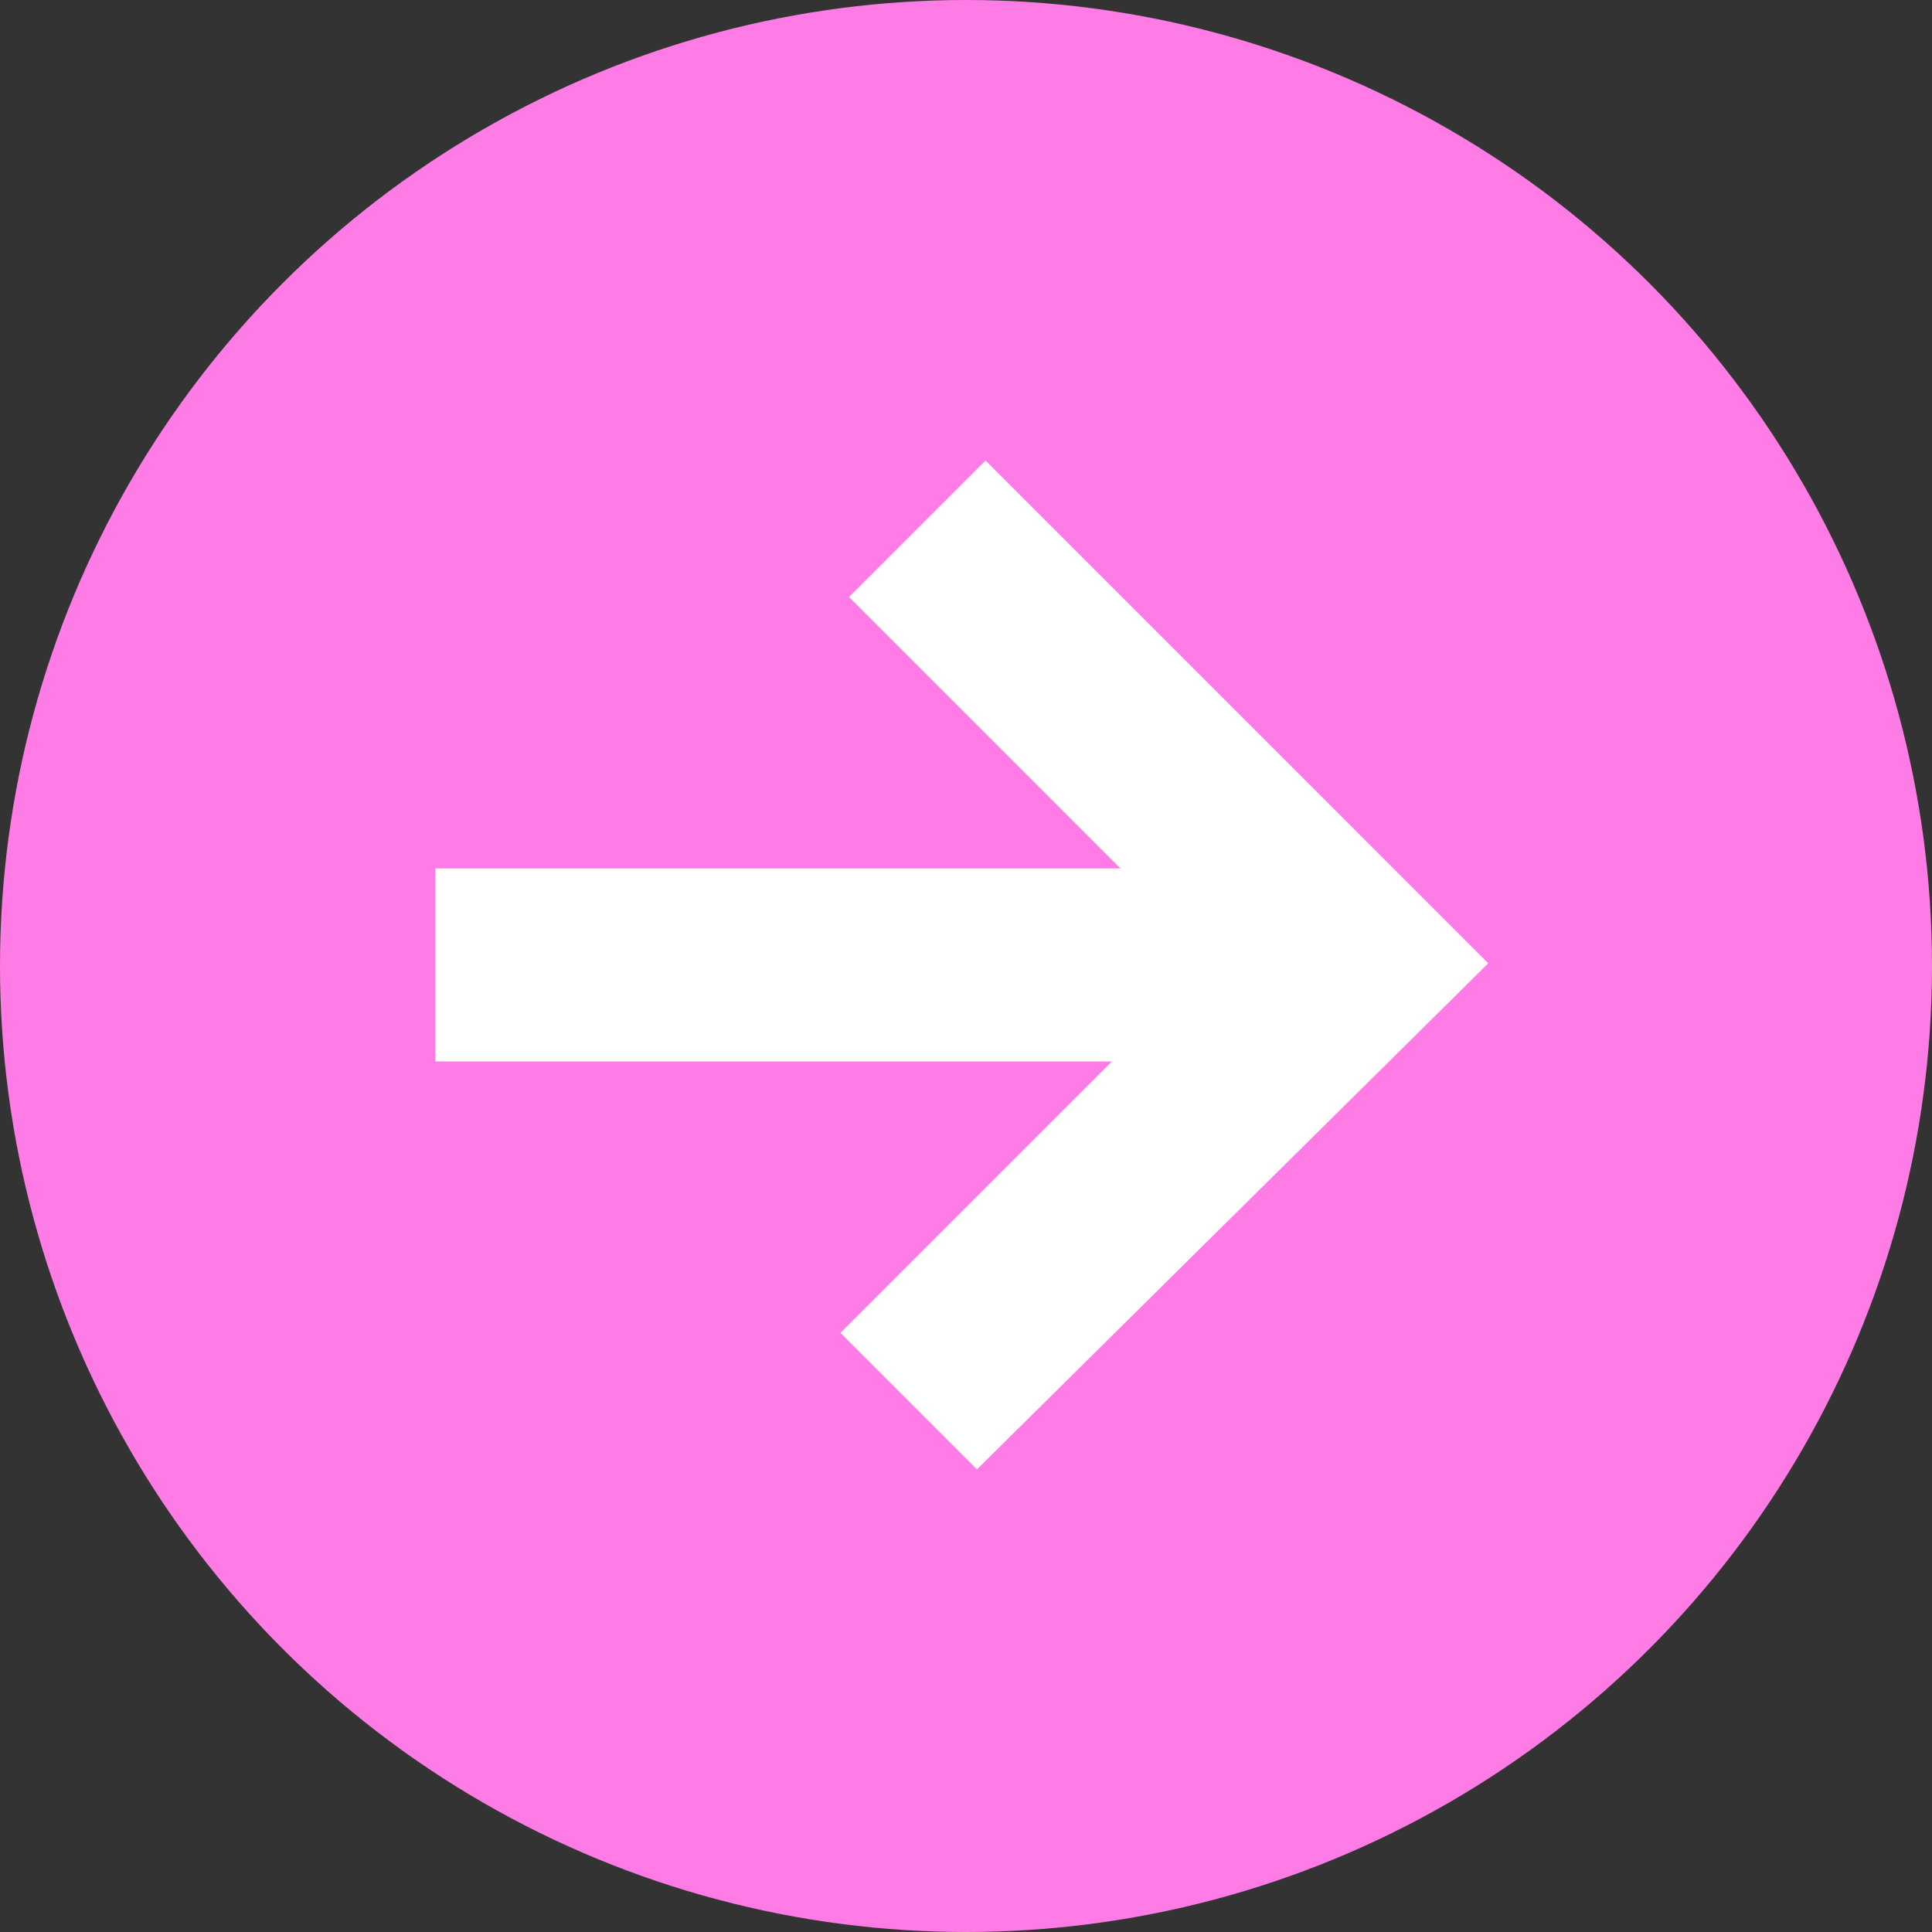
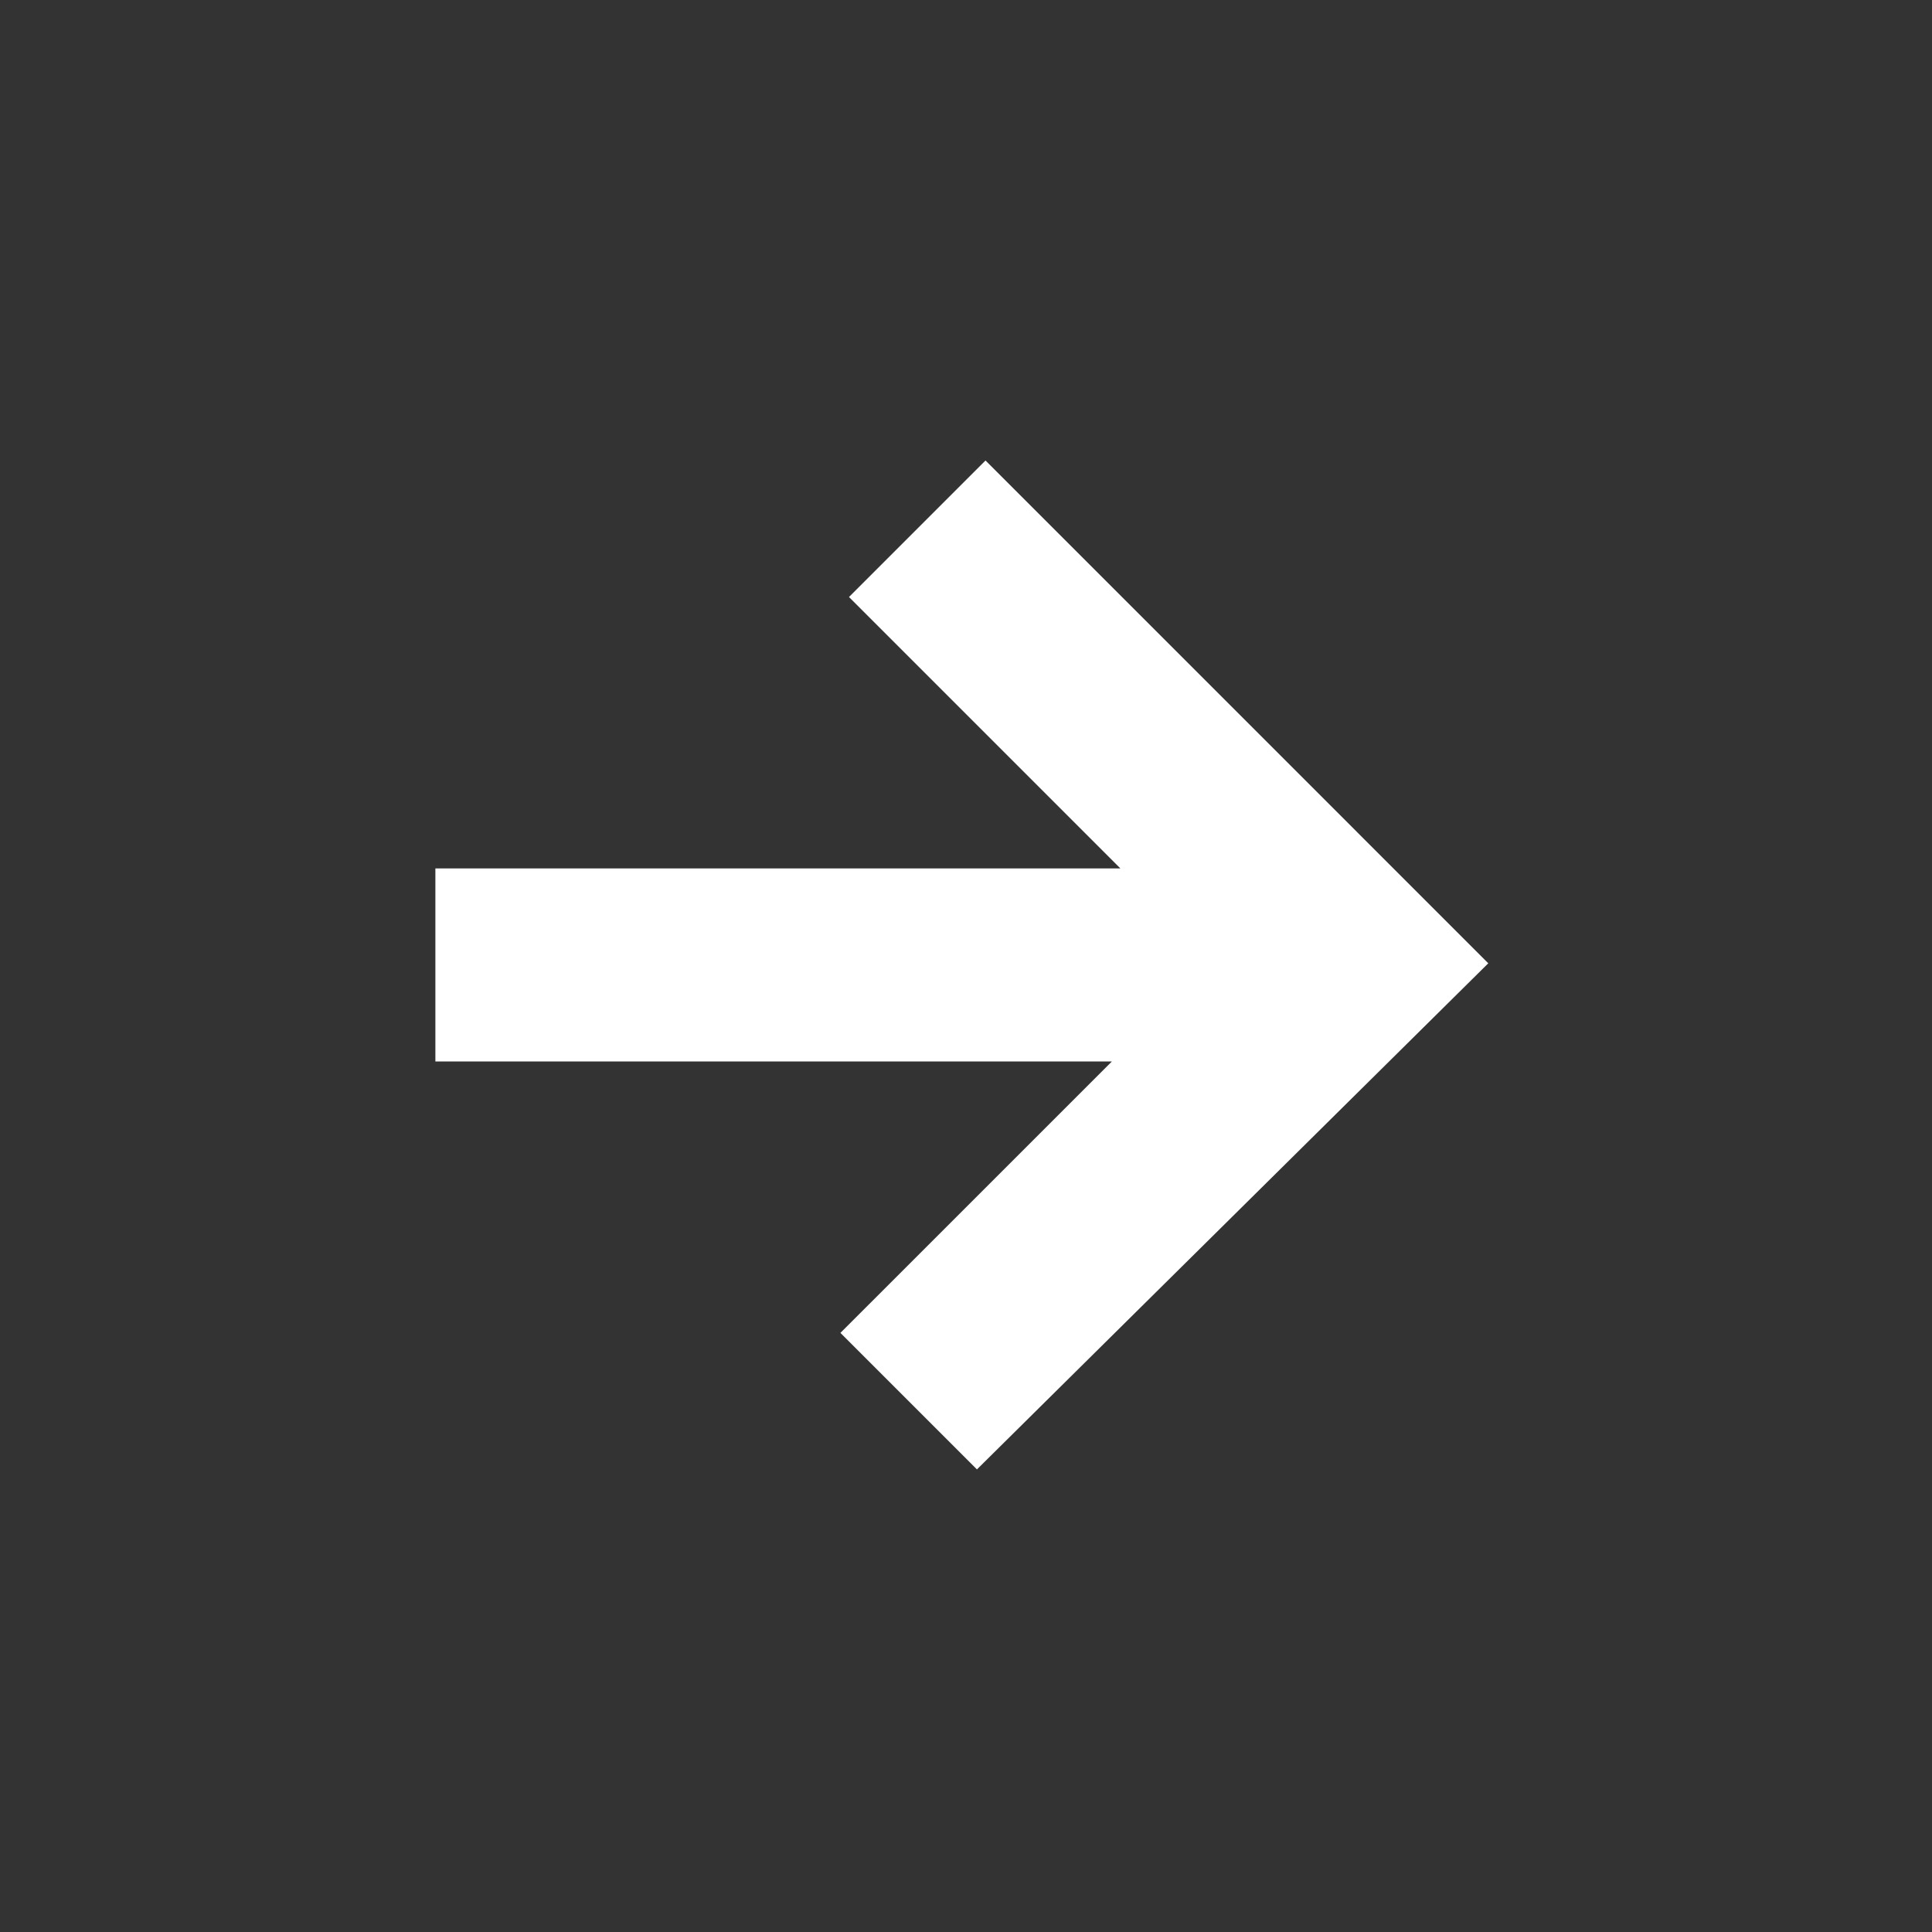
<svg xmlns="http://www.w3.org/2000/svg" width="85" height="85" viewBox="0 0 85 85" fill="none">
  <rect x="0" y="0" width="85" height="85" fill="#333333" stroke="none" />
-   <circle cx="42.5" cy="42.5" r="42.5" transform="matrix(1 0 0 -1 0 85)" fill="#FF7BE5" />
  <path fill-rule="evenodd" clip-rule="evenodd" d="M37.352 26.266L49.292 38.207L19.155 38.207L19.155 46.701L48.917 46.701L36.975 58.642L42.981 64.648L65.478 42.381L43.358 20.26L37.352 26.266Z" fill="white" />
</svg>